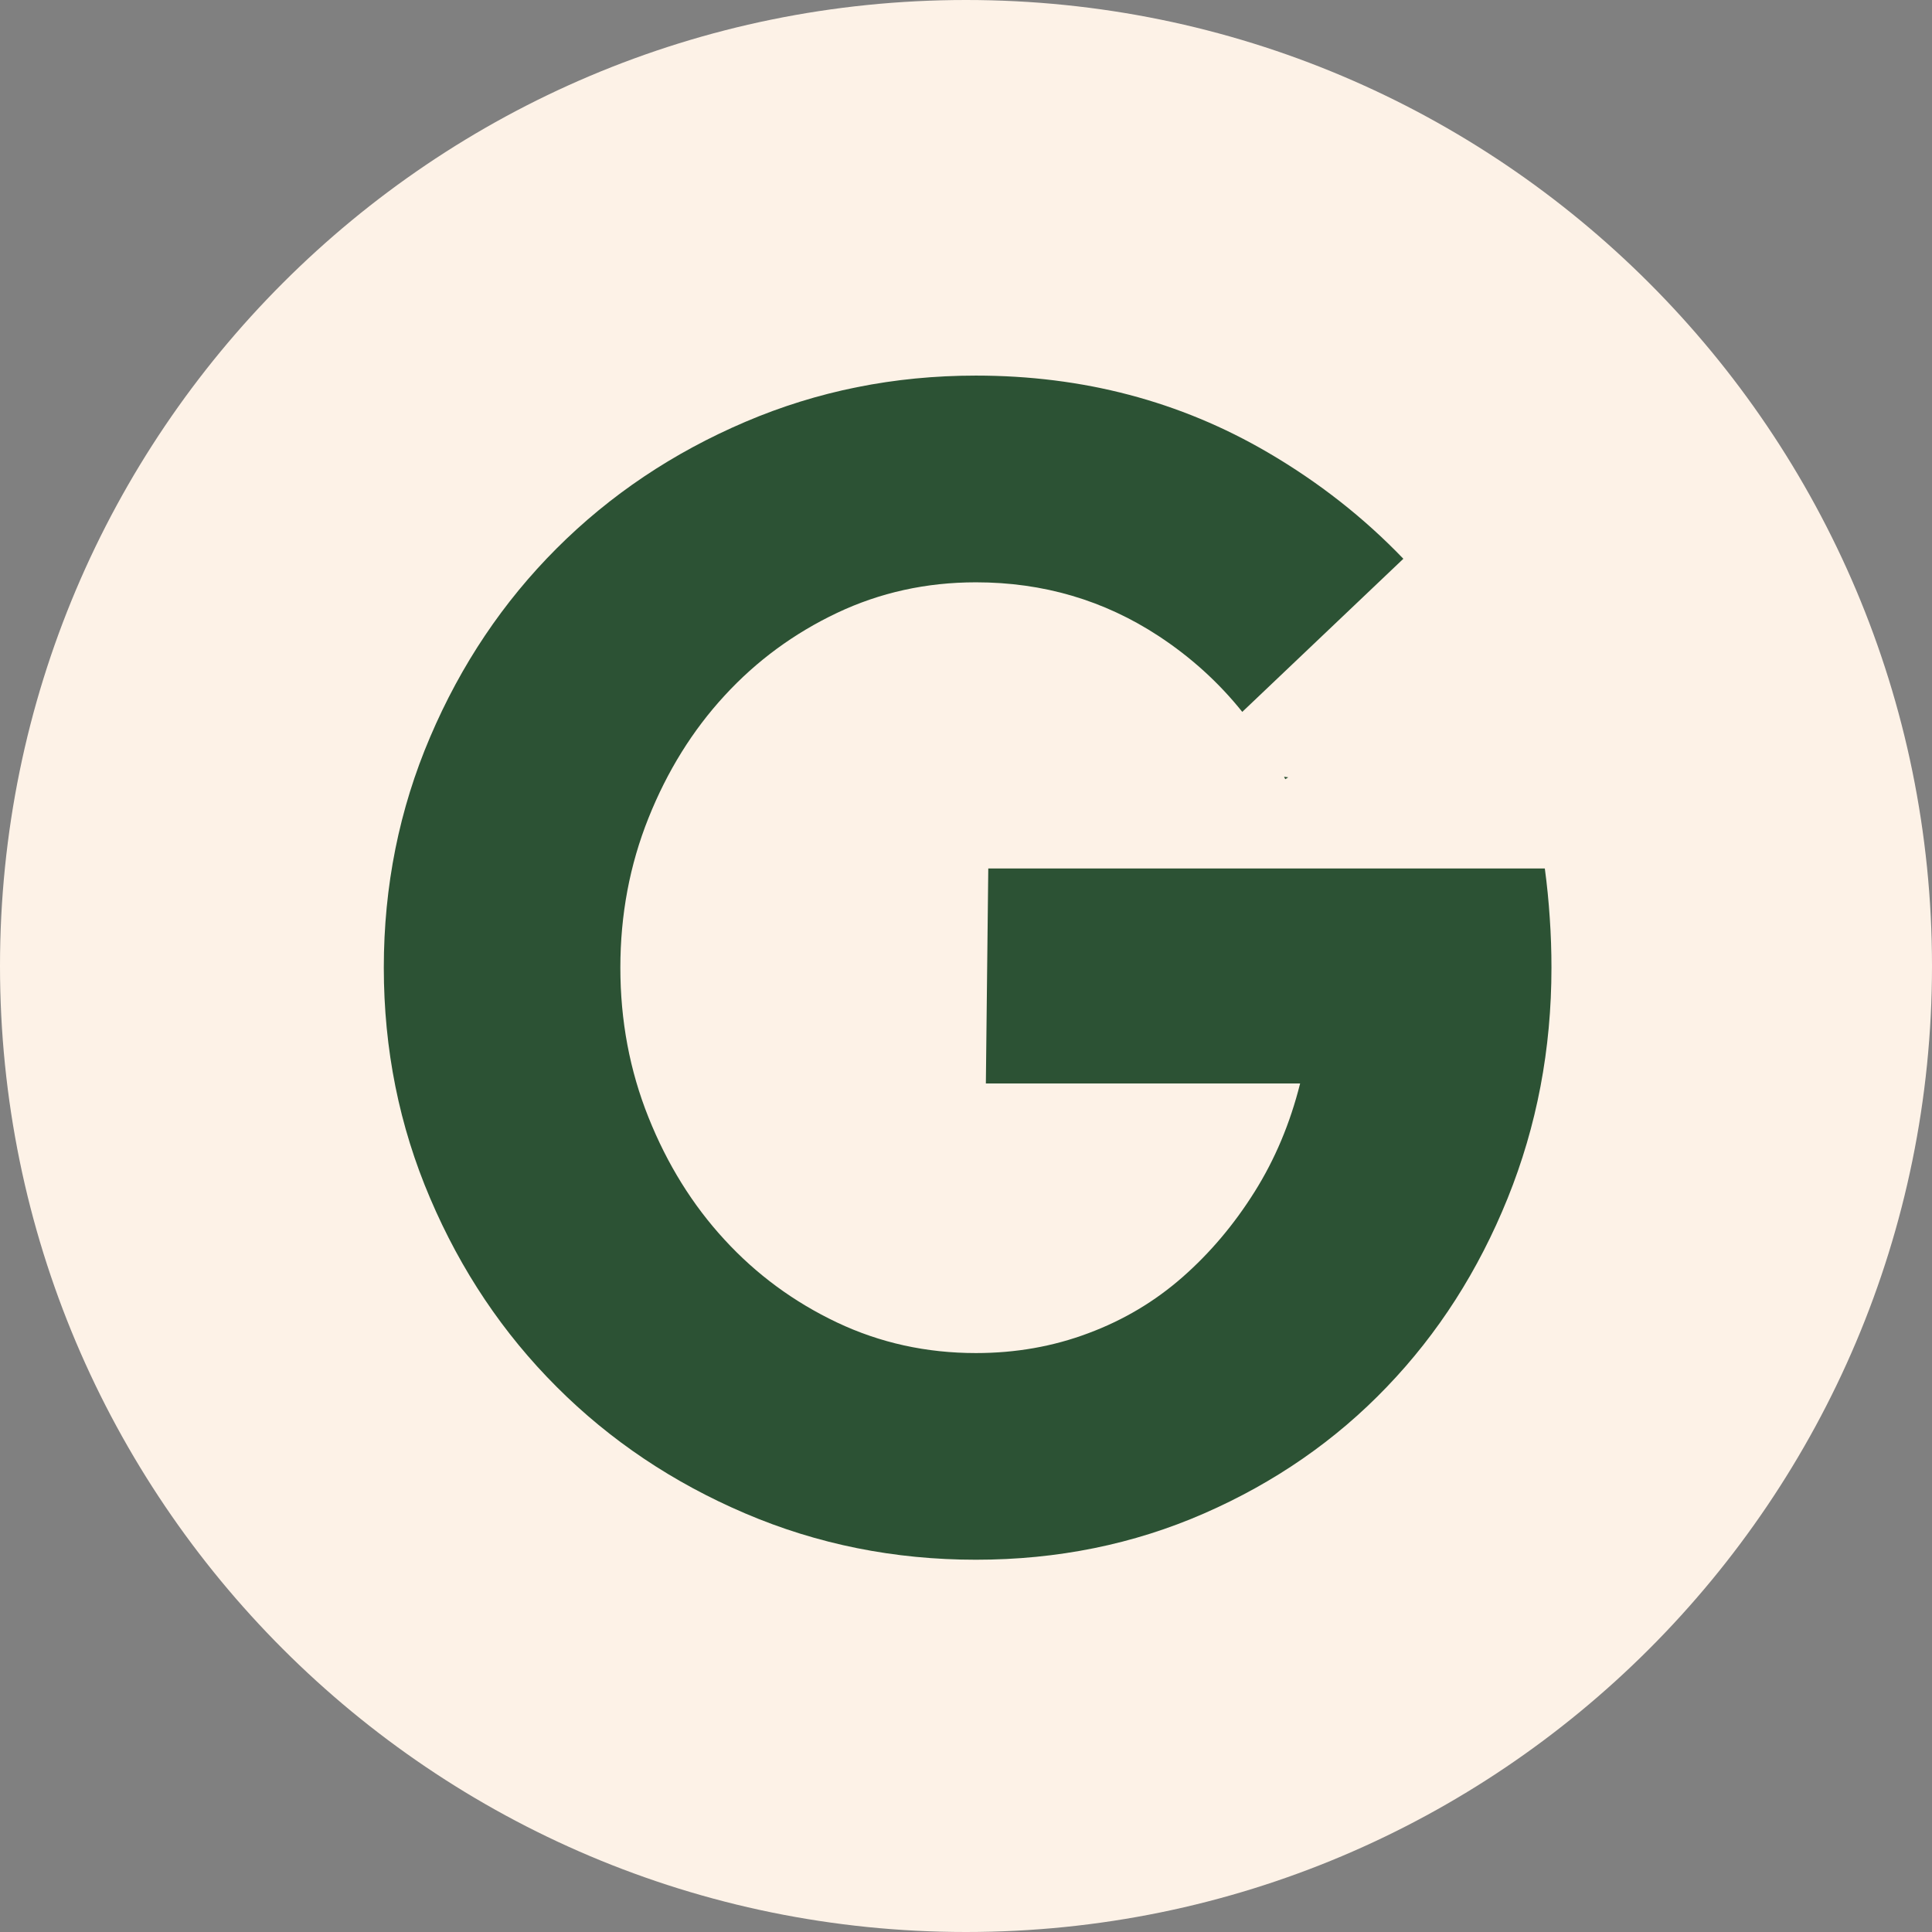
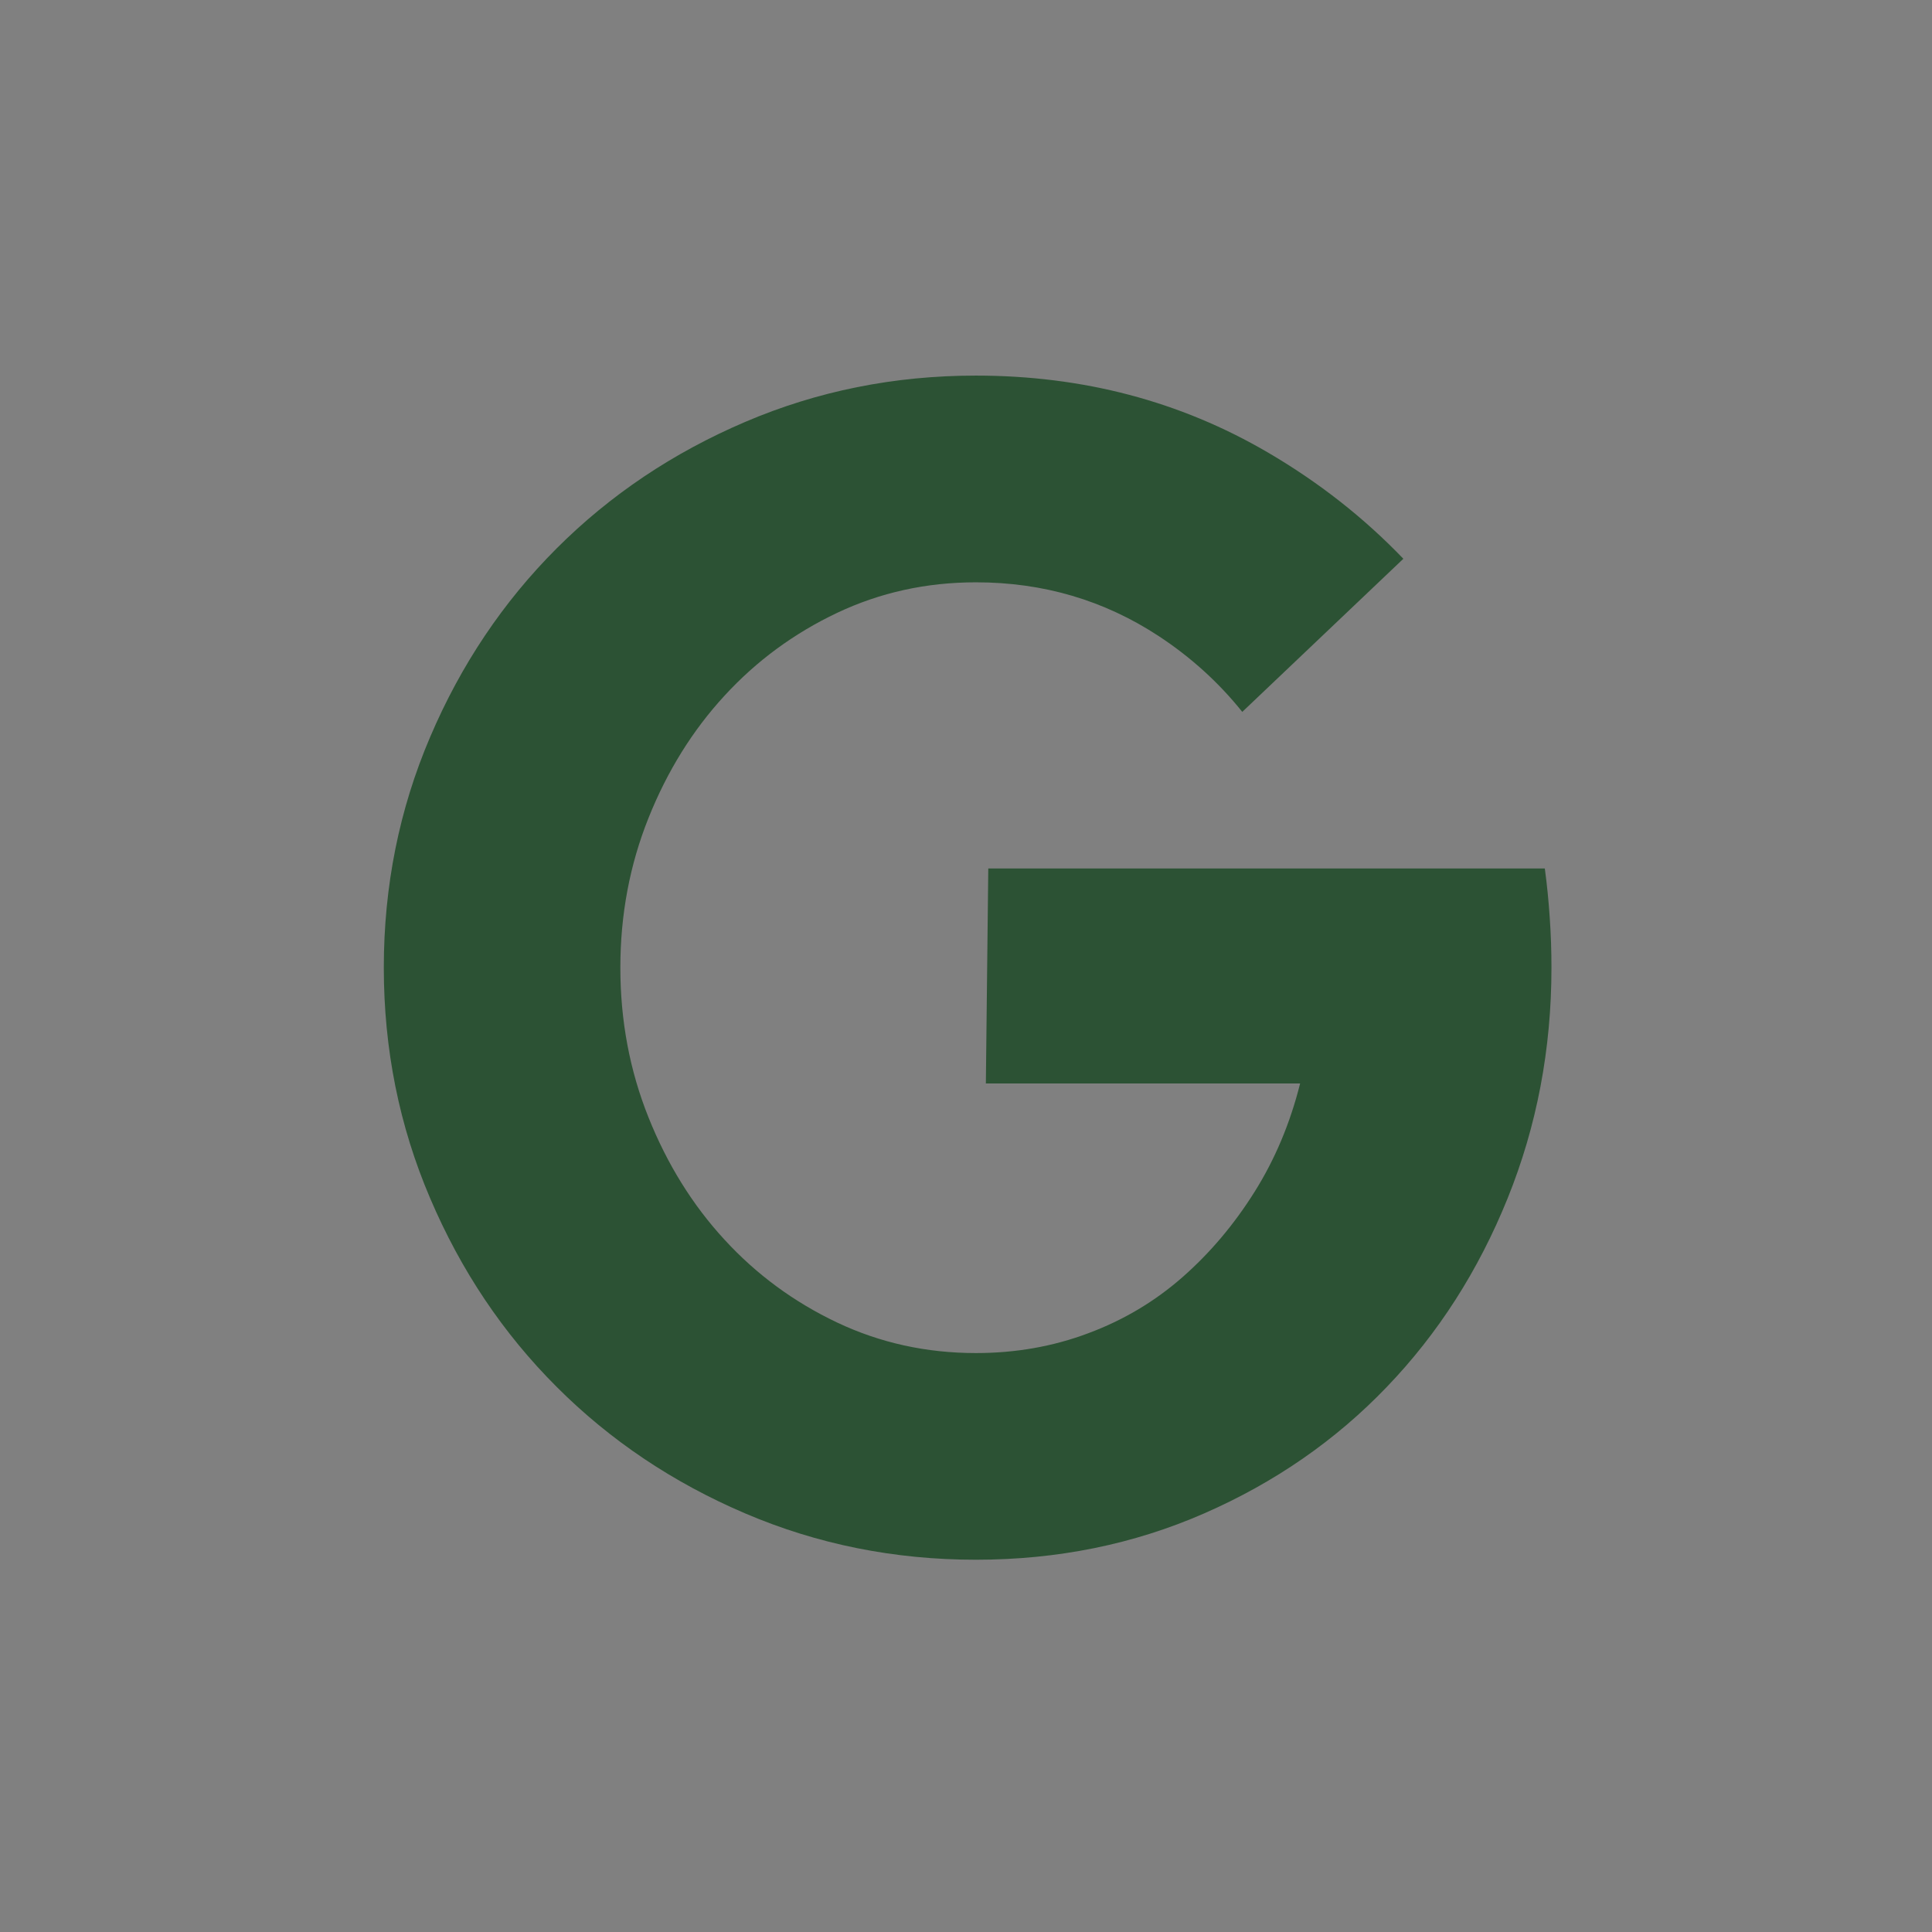
<svg xmlns="http://www.w3.org/2000/svg" width="32" height="32" viewBox="0 0 32 32" fill="none">
  <rect x="0" y="0" width="32" height="32" fill="#808080" stroke="none" />
-   <path d="M16 32C24.837 32 32 24.837 32 16C32 7.163 24.837 0 16 0C7.163 0 0 7.163 0 16C0 24.837 7.163 32 16 32Z" fill="#FDF2E7" />
  <path d="M25.588 14.385H16.369L16.329 17.946H21.534C21.369 18.604 21.118 19.202 20.78 19.74C20.442 20.279 20.045 20.75 19.589 21.151C19.132 21.553 18.612 21.864 18.027 22.082C17.443 22.302 16.822 22.411 16.165 22.411C15.343 22.411 14.576 22.242 13.863 21.904C13.151 21.566 12.53 21.11 12.001 20.534C11.471 19.959 11.051 19.283 10.741 18.507C10.43 17.731 10.275 16.904 10.275 16.028C10.275 15.151 10.43 14.326 10.741 13.549C11.051 12.773 11.471 12.097 12.001 11.522C12.53 10.946 13.151 10.49 13.863 10.152C14.576 9.814 15.343 9.645 16.165 9.645C17.279 9.645 18.287 9.942 19.191 10.535C19.724 10.885 20.186 11.304 20.576 11.791L23.244 9.255C22.593 8.577 21.846 7.989 20.999 7.494C19.547 6.645 17.935 6.221 16.164 6.221C14.812 6.221 13.539 6.477 12.343 6.988C11.146 7.499 10.105 8.198 9.22 9.083C8.334 9.969 7.635 11.01 7.125 12.206C6.613 13.403 6.357 14.676 6.357 16.027C6.357 17.378 6.613 18.652 7.125 19.848C7.635 21.045 8.334 22.086 9.22 22.971C10.105 23.857 11.146 24.556 12.343 25.067C13.539 25.578 14.812 25.834 16.164 25.834C17.516 25.834 18.776 25.578 19.944 25.067C21.113 24.556 22.122 23.857 22.971 22.971C23.821 22.086 24.487 21.045 24.971 19.848C25.454 18.652 25.697 17.379 25.697 16.027C25.697 15.754 25.688 15.479 25.669 15.206C25.651 14.932 25.624 14.657 25.587 14.384L25.588 14.385Z" fill="#2C5234" />
-   <path d="M21.337 12.875L21.268 12.865C21.275 12.879 21.282 12.892 21.288 12.906L21.337 12.875Z" fill="#2C5234" />
</svg>